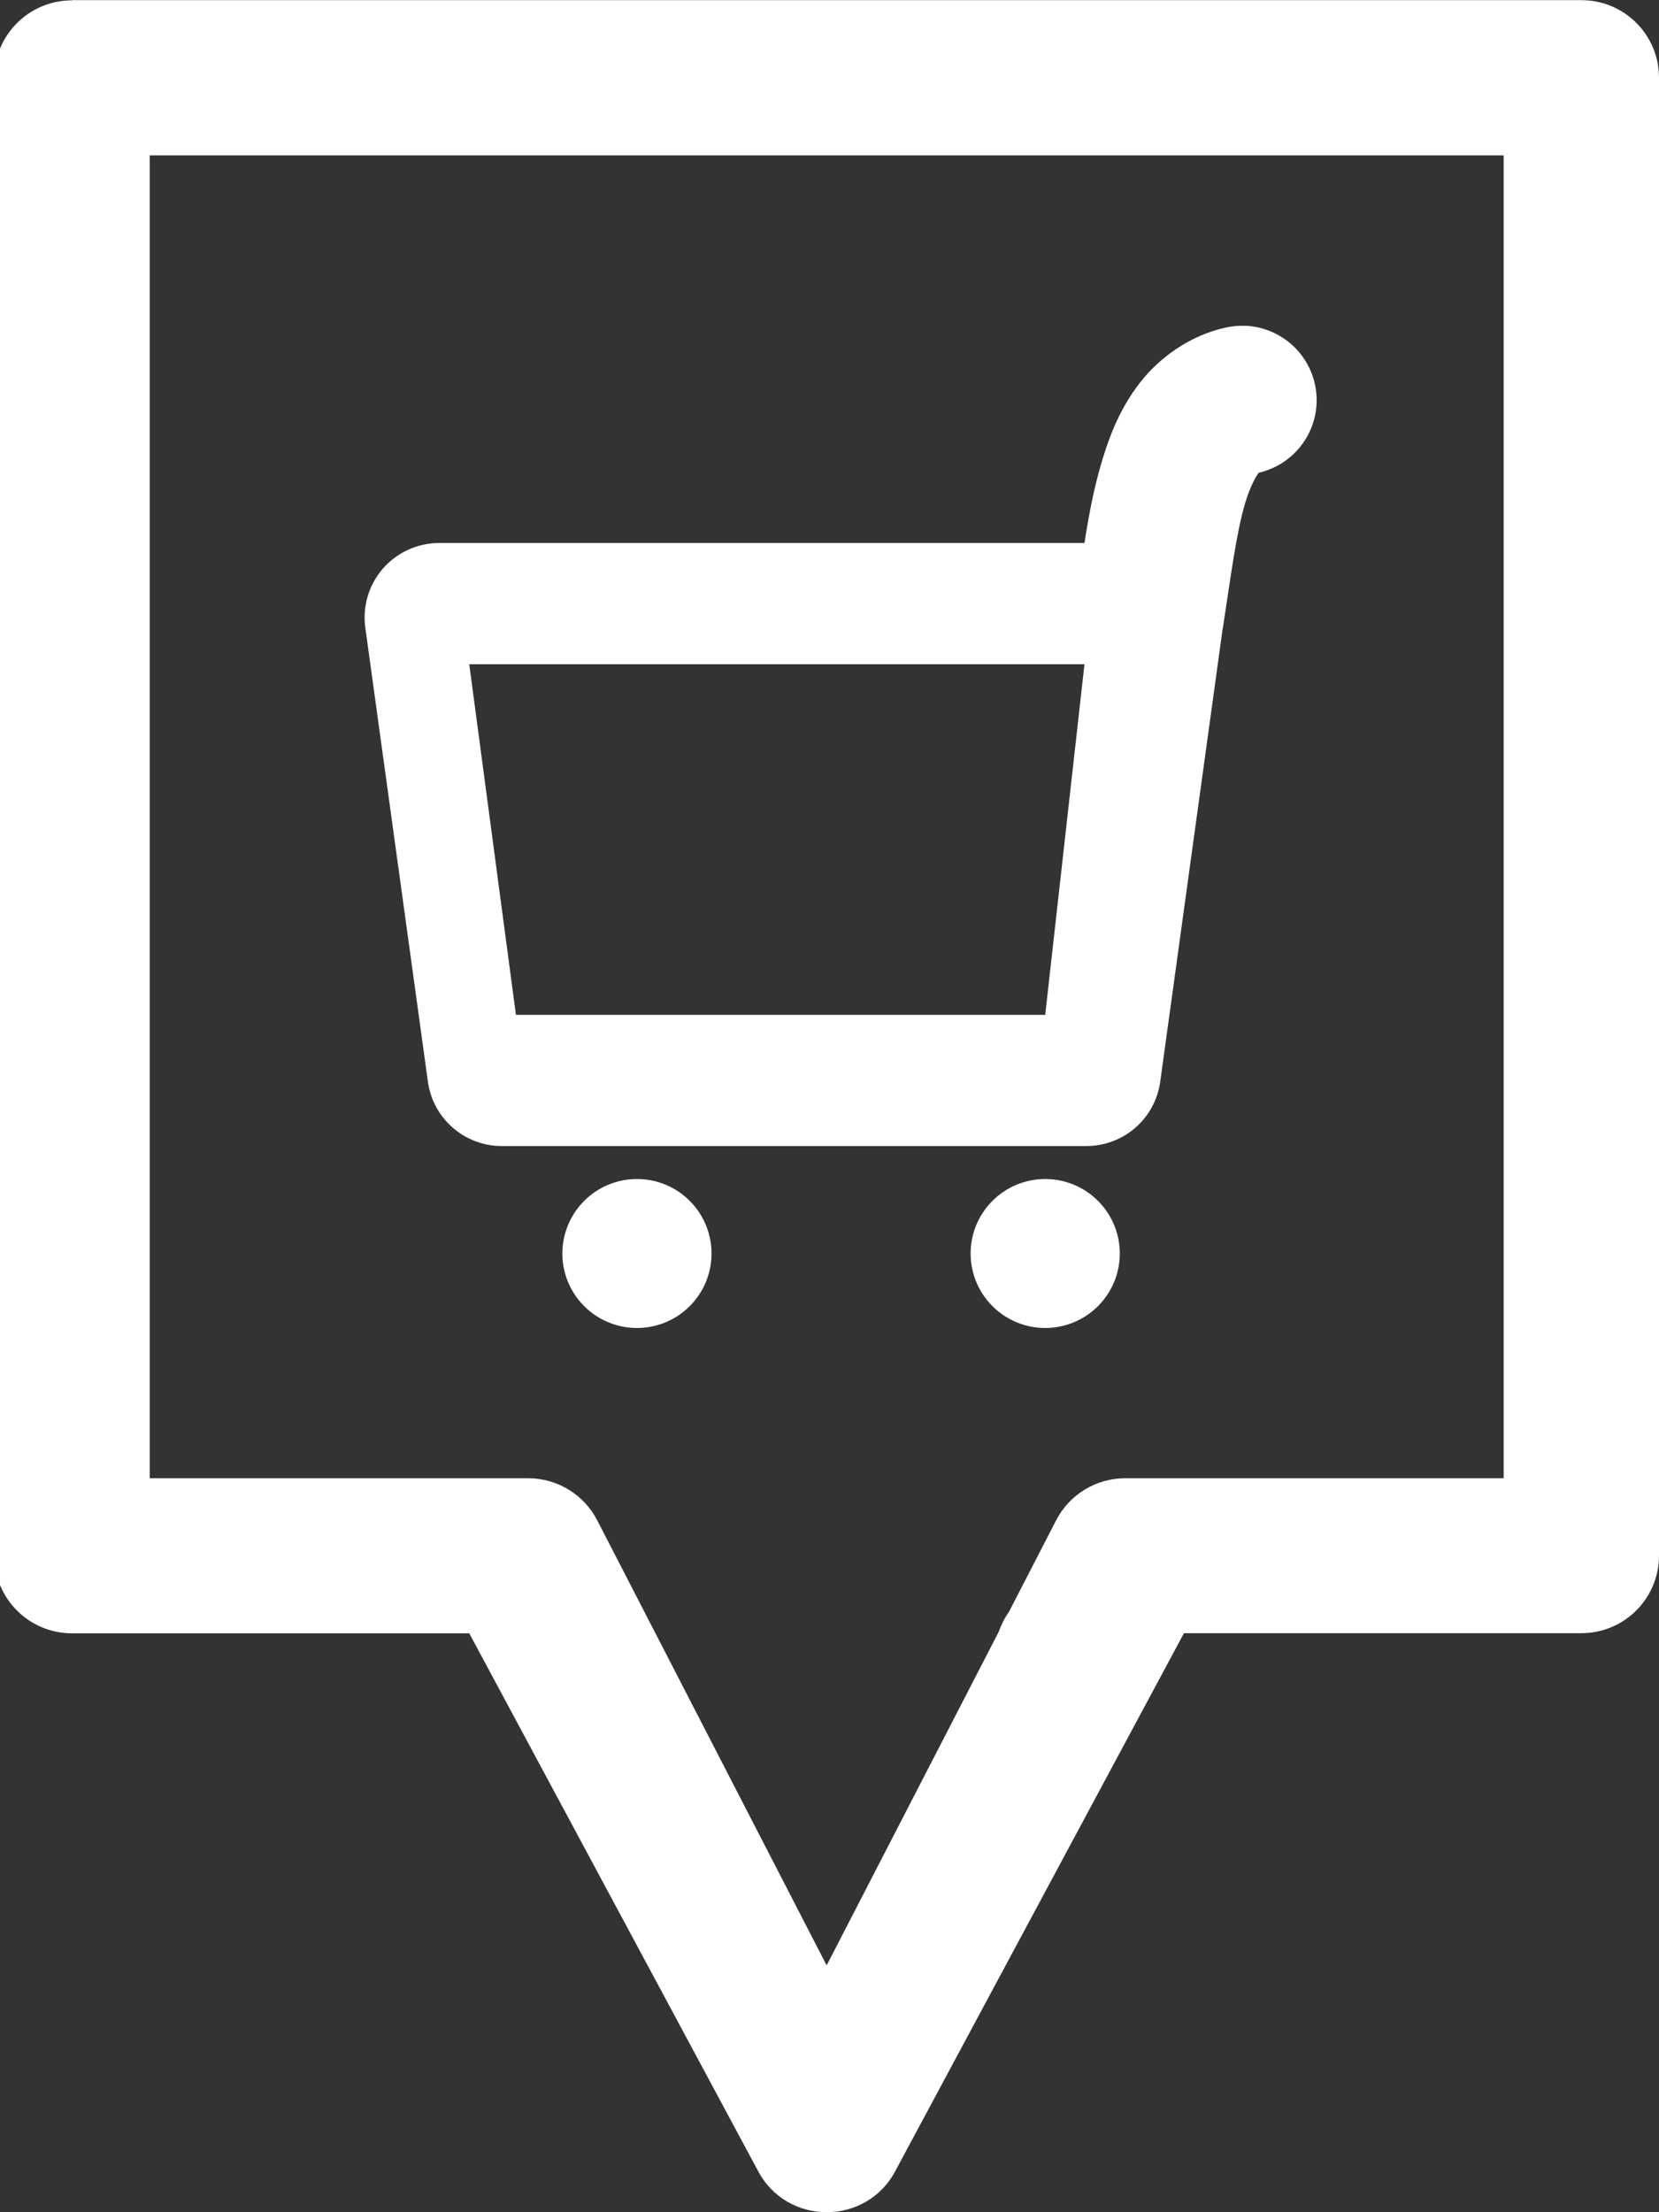
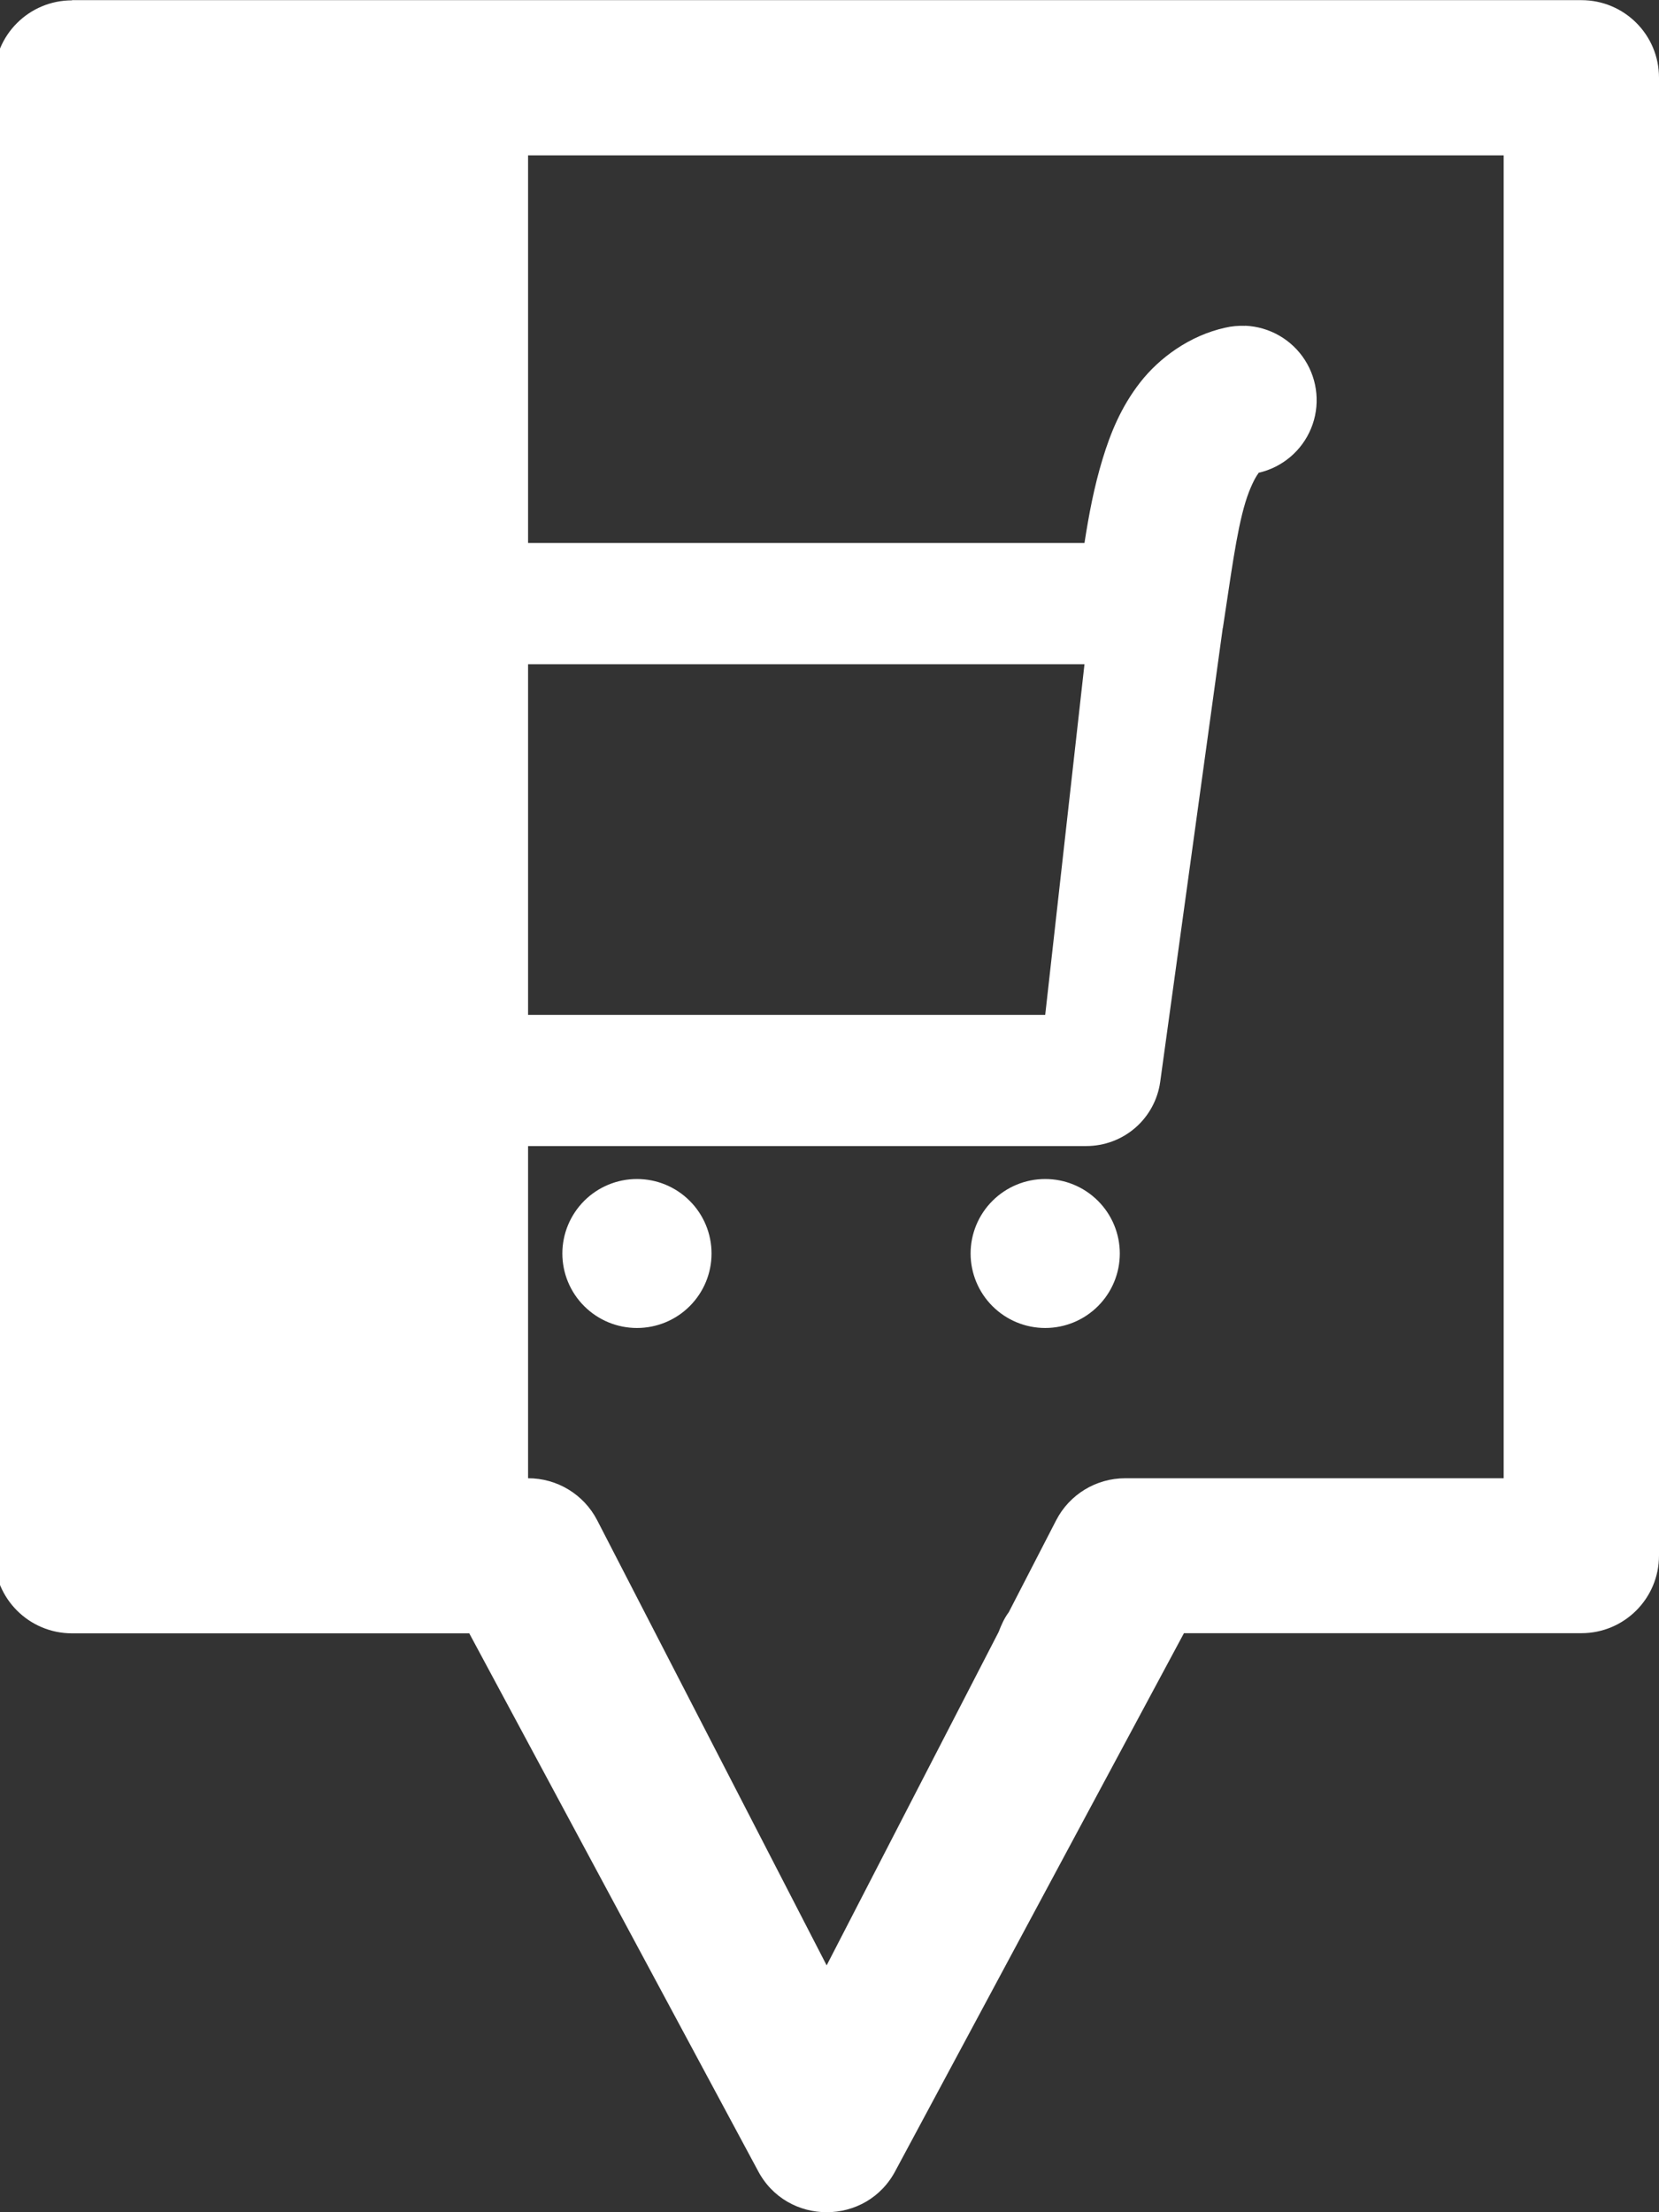
<svg xmlns="http://www.w3.org/2000/svg" width="291" height="388" viewBox="0 0 291 388" fill="none">
  <rect x="0" y="0" width="291" height="388" fill="#333333" stroke="none" />
-   <path d="M12.63 0V0.06C5.101 0.06 -1 6.135 -1 13.643V272.86C-1 280.378 5.101 286.469 12.63 286.469H82.311L132.893 380.625C137.964 390.458 152.053 390.458 157.124 380.625L207.672 286.443H277.387C284.916 286.443 291 280.352 291 272.834V13.617C291 6.1 284.908 0.026 277.387 0.026H12.63V0ZM26.26 27.252H263.749V259.269H197.365C192.268 259.269 187.594 262.111 185.258 266.639L176.942 282.771C176.154 283.816 175.635 285.009 175.168 286.227L145 344.706L104.751 266.639C102.414 262.111 97.732 259.26 92.627 259.269H26.26V27.252ZM218.394 57.149C217.217 57.105 216.04 57.209 214.898 57.477C208.675 58.851 203.345 62.765 199.987 67.077C196.629 71.388 194.786 75.968 193.41 80.478C191.887 85.464 190.97 90.432 190.225 95.236H77.041C73.259 95.236 69.659 96.869 67.175 99.712C64.692 102.563 63.558 106.339 64.077 110.081L75.059 189.729C75.492 192.857 77.041 195.717 79.421 197.791C81.8 199.865 84.855 201.005 88.014 201.005H190.545C193.704 201.005 196.759 199.865 199.139 197.8C201.519 195.735 203.076 192.866 203.509 189.738L214.456 110.323C214.456 110.245 214.456 110.176 214.517 110.089V110.029C215.815 101.673 216.845 93.361 218.454 88.091C219.268 85.429 220.228 83.675 220.678 83.088C220.817 82.915 220.756 82.949 220.756 82.923C224.91 81.982 228.354 79.078 229.973 75.138C231.591 71.207 231.184 66.722 228.882 63.137C226.58 59.551 222.677 57.313 218.42 57.131H218.394V57.149ZM82.311 116.5H190.225L183.337 178H90.5L82.311 116.5ZM111.726 206.786C108.256 206.786 104.932 208.16 102.475 210.614C100.026 213.068 98.641 216.386 98.641 219.85C98.641 223.315 100.017 226.633 102.475 229.087C104.932 231.541 108.256 232.915 111.726 232.915C115.196 232.915 118.528 231.541 120.977 229.087C123.434 226.633 124.81 223.315 124.81 219.85C124.81 216.386 123.434 213.068 120.977 210.614C118.528 208.16 115.196 206.786 111.726 206.786ZM183.337 206.786C179.867 206.786 176.543 208.16 174.086 210.614C171.628 213.068 170.252 216.386 170.252 219.85C170.252 223.315 171.628 226.633 174.086 229.087C176.543 231.541 179.867 232.915 183.337 232.915C186.807 232.915 190.13 231.541 192.588 229.087C195.046 226.633 196.421 223.315 196.421 219.85C196.421 216.386 195.046 213.068 192.588 210.614C190.13 208.16 186.807 206.786 183.337 206.786Z" fill="white" />
+   <path d="M12.63 0V0.06C5.101 0.06 -1 6.135 -1 13.643V272.86C-1 280.378 5.101 286.469 12.63 286.469H82.311L132.893 380.625C137.964 390.458 152.053 390.458 157.124 380.625L207.672 286.443H277.387C284.916 286.443 291 280.352 291 272.834V13.617C291 6.1 284.908 0.026 277.387 0.026H12.63V0ZM26.26 27.252H263.749V259.269H197.365C192.268 259.269 187.594 262.111 185.258 266.639L176.942 282.771C176.154 283.816 175.635 285.009 175.168 286.227L145 344.706L104.751 266.639C102.414 262.111 97.732 259.26 92.627 259.269V27.252ZM218.394 57.149C217.217 57.105 216.04 57.209 214.898 57.477C208.675 58.851 203.345 62.765 199.987 67.077C196.629 71.388 194.786 75.968 193.41 80.478C191.887 85.464 190.97 90.432 190.225 95.236H77.041C73.259 95.236 69.659 96.869 67.175 99.712C64.692 102.563 63.558 106.339 64.077 110.081L75.059 189.729C75.492 192.857 77.041 195.717 79.421 197.791C81.8 199.865 84.855 201.005 88.014 201.005H190.545C193.704 201.005 196.759 199.865 199.139 197.8C201.519 195.735 203.076 192.866 203.509 189.738L214.456 110.323C214.456 110.245 214.456 110.176 214.517 110.089V110.029C215.815 101.673 216.845 93.361 218.454 88.091C219.268 85.429 220.228 83.675 220.678 83.088C220.817 82.915 220.756 82.949 220.756 82.923C224.91 81.982 228.354 79.078 229.973 75.138C231.591 71.207 231.184 66.722 228.882 63.137C226.58 59.551 222.677 57.313 218.42 57.131H218.394V57.149ZM82.311 116.5H190.225L183.337 178H90.5L82.311 116.5ZM111.726 206.786C108.256 206.786 104.932 208.16 102.475 210.614C100.026 213.068 98.641 216.386 98.641 219.85C98.641 223.315 100.017 226.633 102.475 229.087C104.932 231.541 108.256 232.915 111.726 232.915C115.196 232.915 118.528 231.541 120.977 229.087C123.434 226.633 124.81 223.315 124.81 219.85C124.81 216.386 123.434 213.068 120.977 210.614C118.528 208.16 115.196 206.786 111.726 206.786ZM183.337 206.786C179.867 206.786 176.543 208.16 174.086 210.614C171.628 213.068 170.252 216.386 170.252 219.85C170.252 223.315 171.628 226.633 174.086 229.087C176.543 231.541 179.867 232.915 183.337 232.915C186.807 232.915 190.13 231.541 192.588 229.087C195.046 226.633 196.421 223.315 196.421 219.85C196.421 216.386 195.046 213.068 192.588 210.614C190.13 208.16 186.807 206.786 183.337 206.786Z" fill="white" />
</svg>